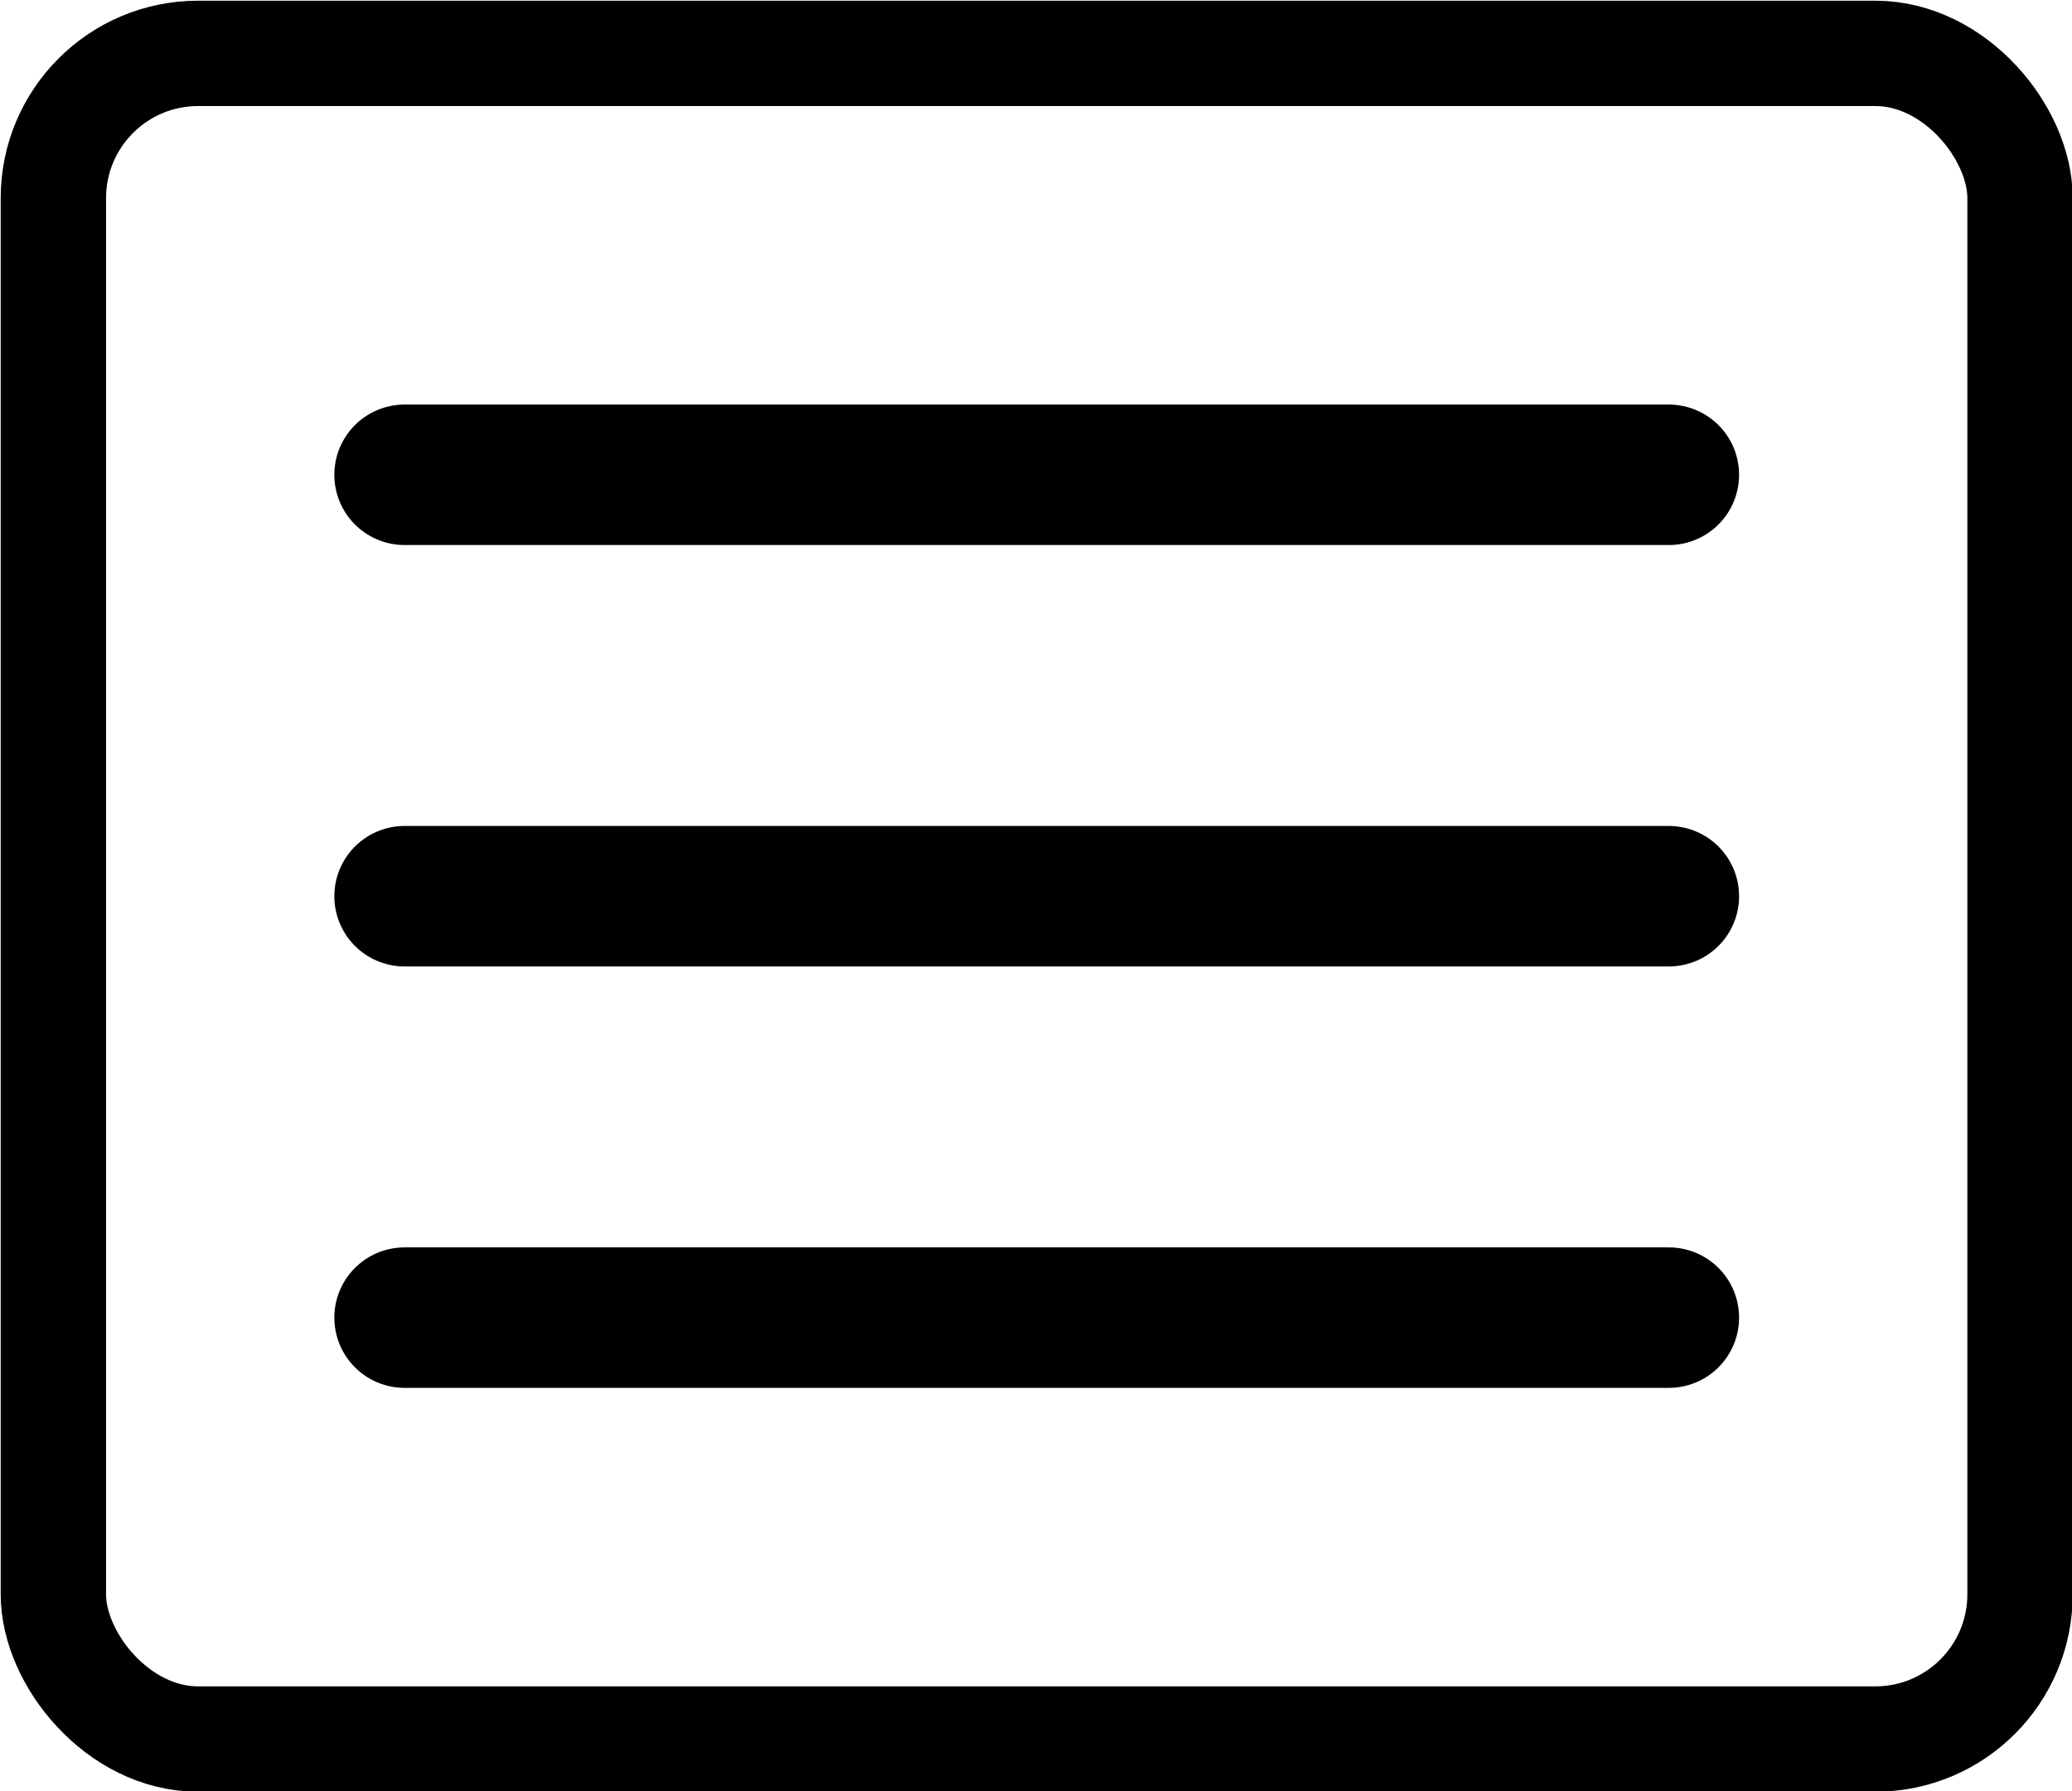
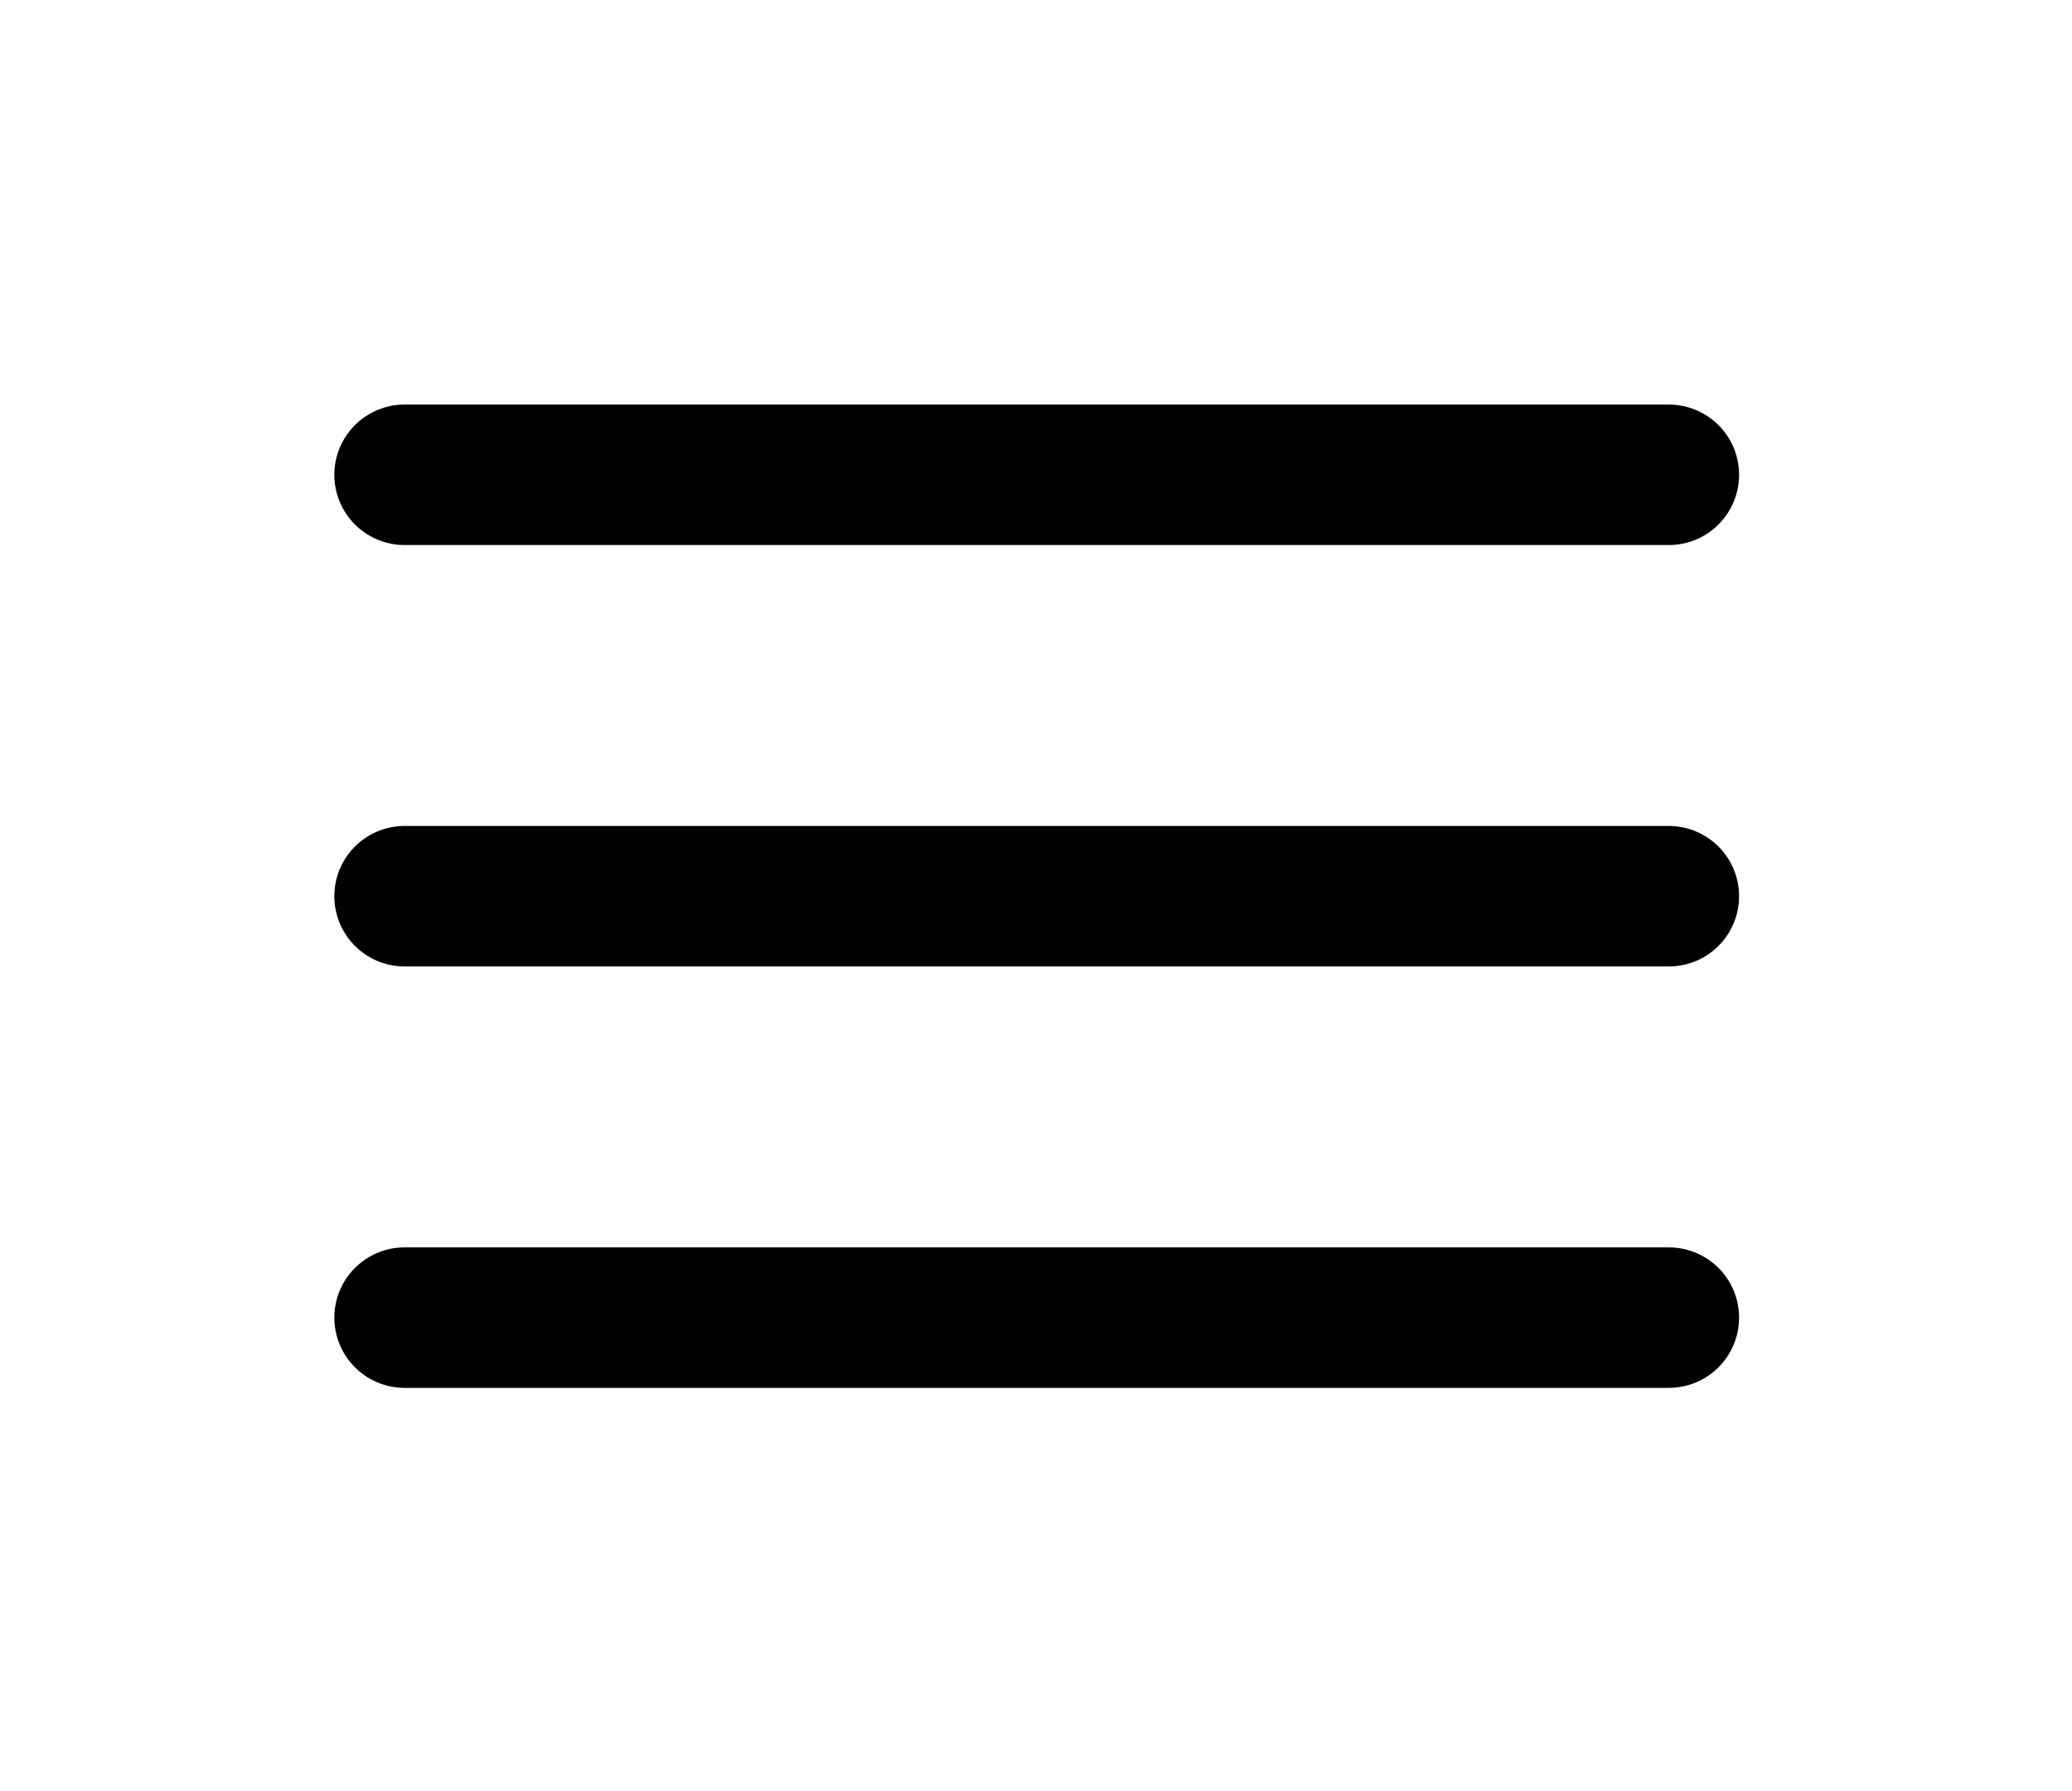
<svg xmlns="http://www.w3.org/2000/svg" id="Layer_1" data-name="Layer 1" width="14.75" height="12.75" viewBox="0 0 14.75 12.75">
  <defs>
    <style>
      .cls-1, .cls-2 {
        fill: none;
        stroke: #000;
        stroke-linecap: round;
        stroke-miterlimit: 10;
      }

      .cls-2 {
        stroke-width: 0.75px;
      }
    </style>
  </defs>
  <line class="cls-1" x1="2.88" y1="9.38" x2="11.88" y2="9.38" />
  <line class="cls-1" x1="2.88" y1="6.38" x2="11.88" y2="6.38" />
  <line class="cls-1" x1="2.88" y1="3.38" x2="11.88" y2="3.38" />
-   <rect class="cls-2" x="0.38" y="0.38" width="14" height="12" rx="1.03" />
</svg>